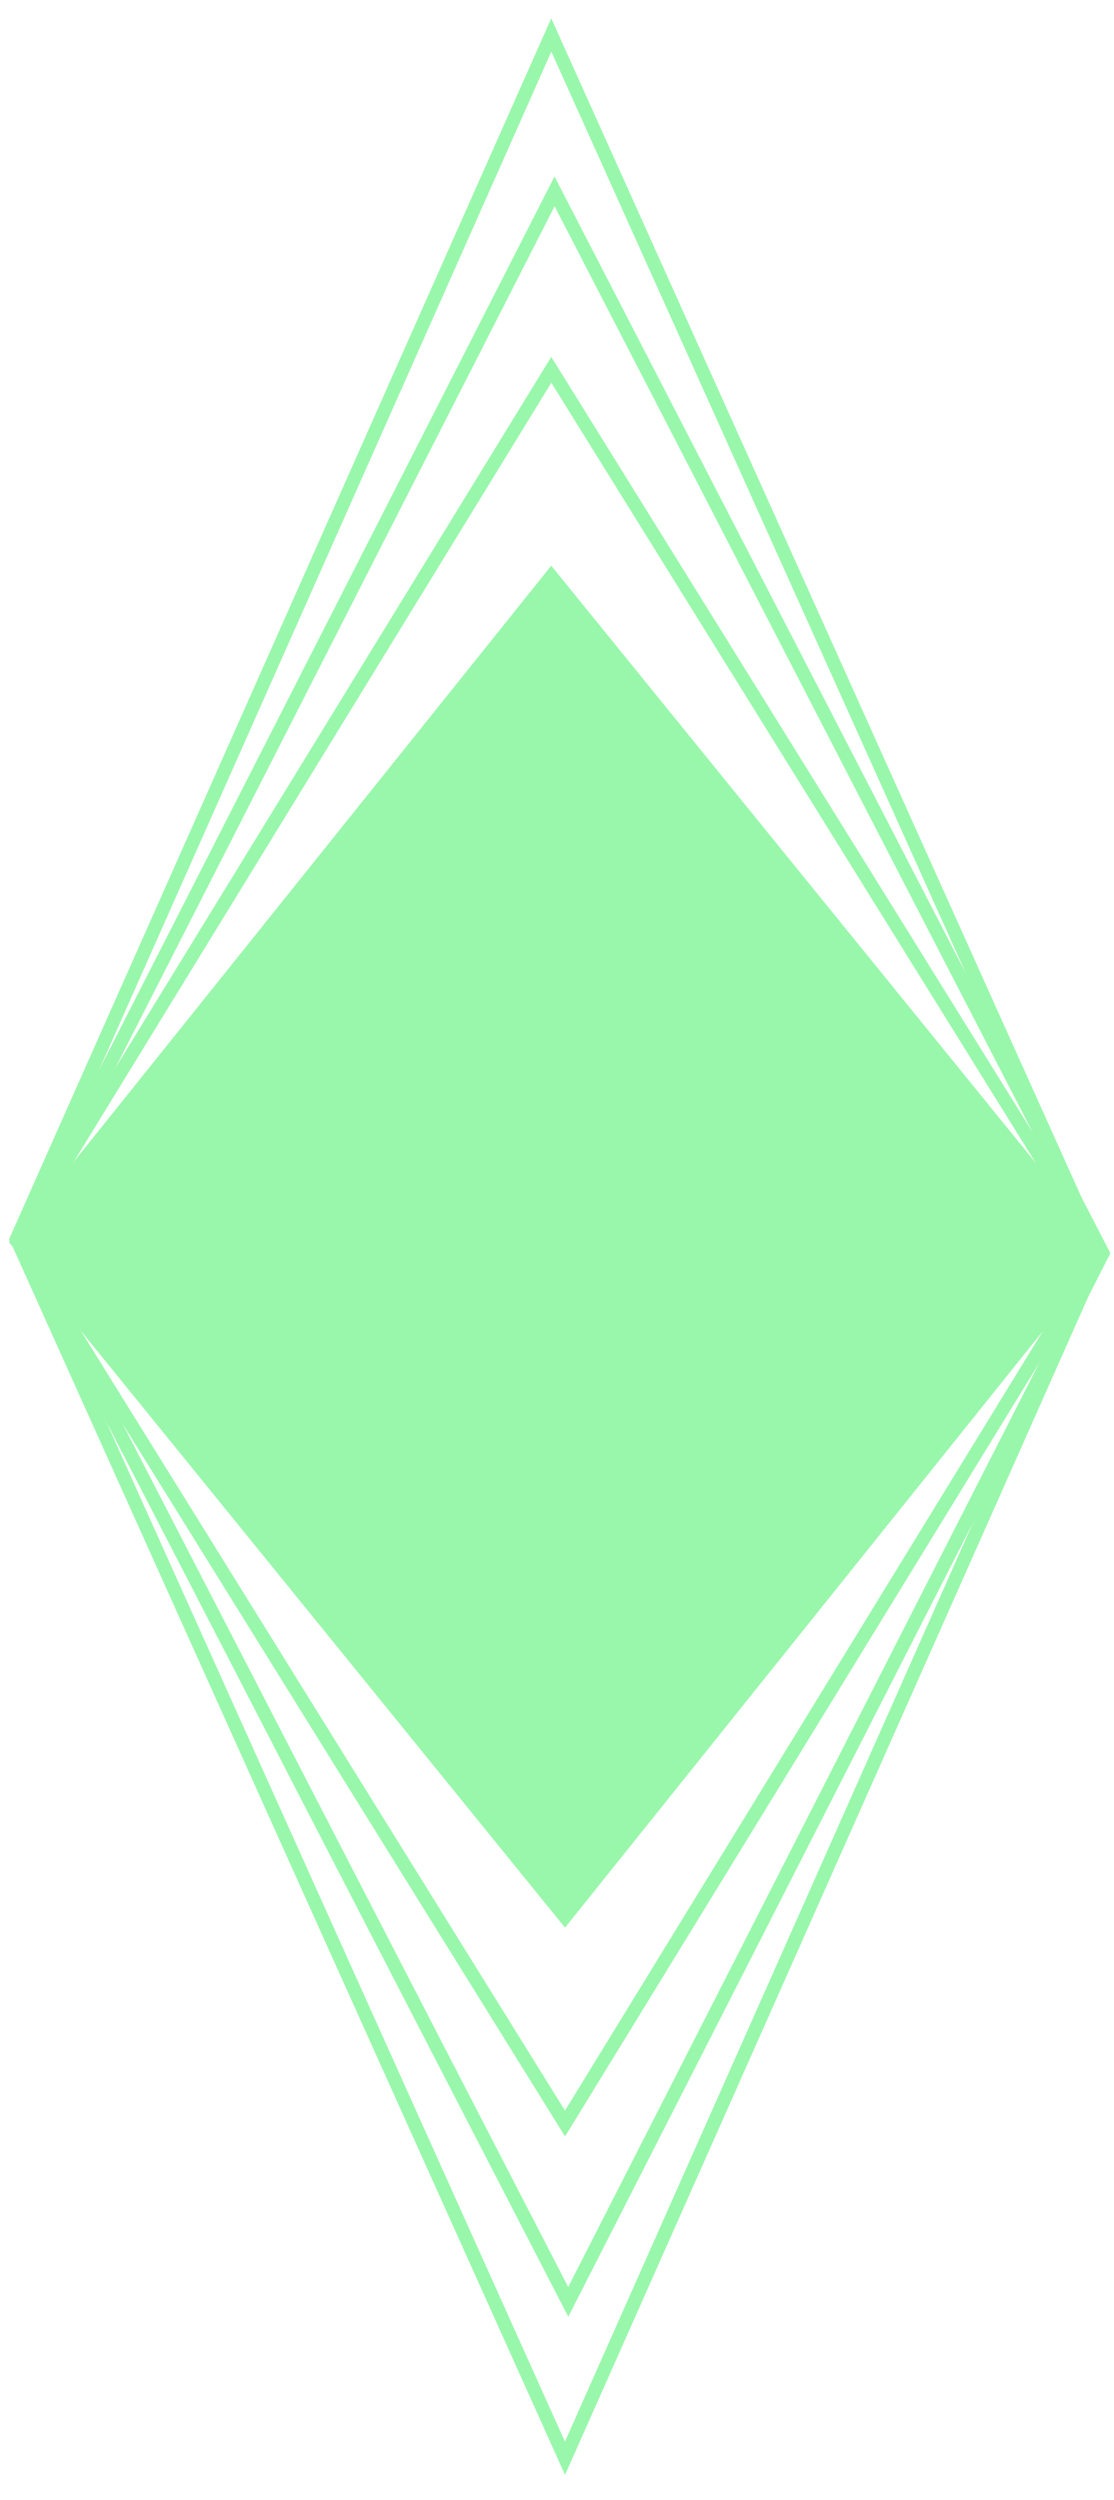
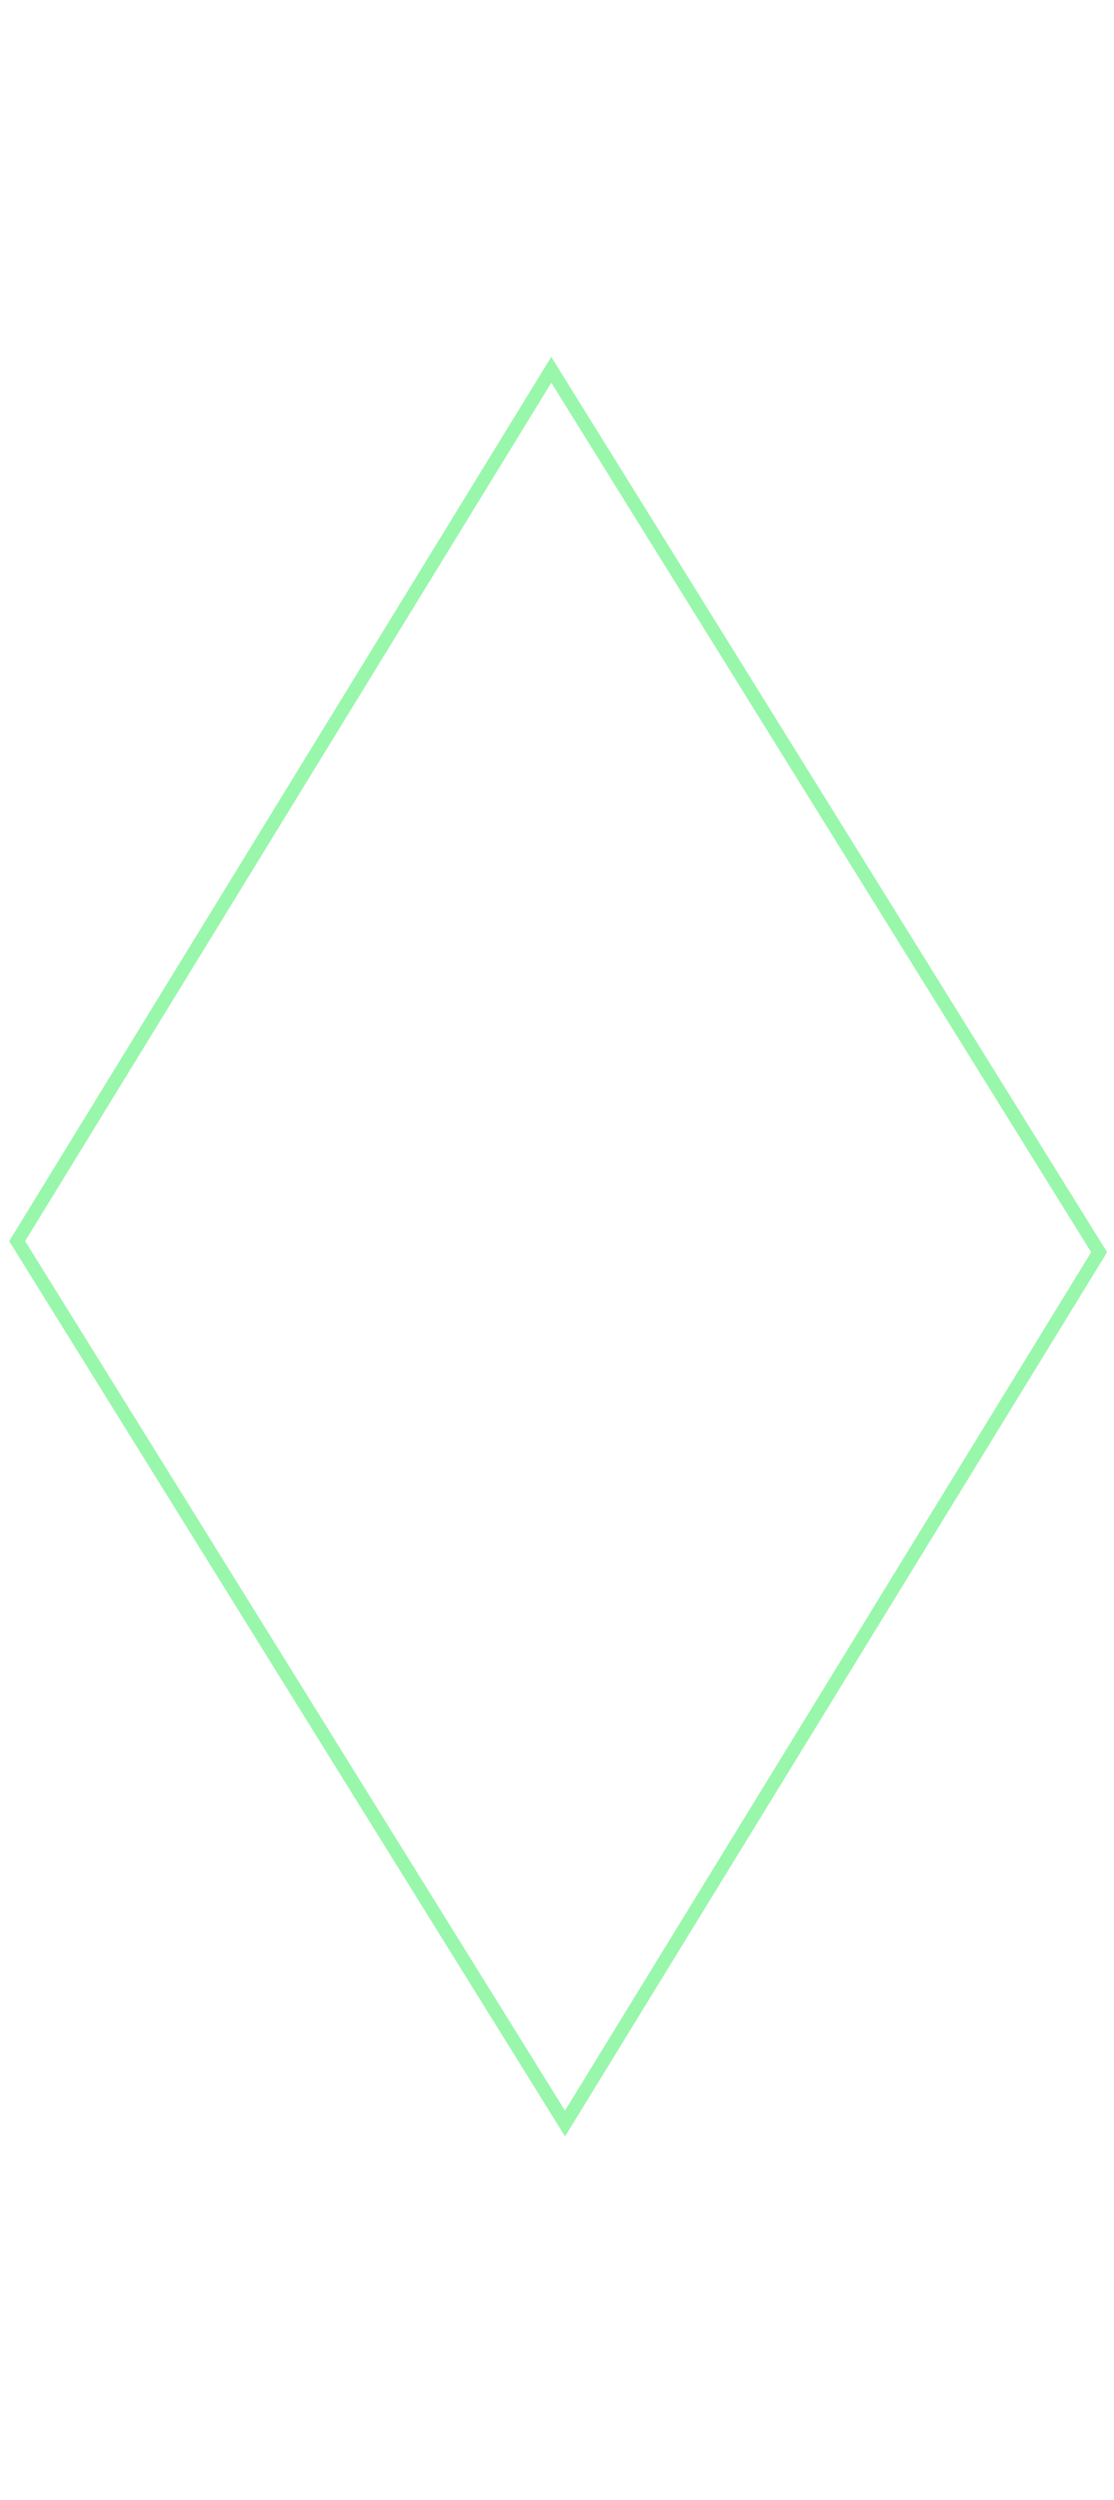
<svg xmlns="http://www.w3.org/2000/svg" width="41" height="92" viewBox="0 0 41 92" fill="none">
-   <path d="M20.288 20.818L0.337 45.724L20.795 70.941L40.746 46.035L20.288 20.818Z" fill="#99F7AB" />
-   <path d="M20.794 90.468L0.611 45.596L20.29 1.287L40.472 46.16L20.794 90.468Z" stroke="#99F7AB" stroke-width="0.5" />
  <path d="M20.795 78.149L0.632 45.675L20.29 13.609L40.453 46.084L20.795 78.149Z" stroke="#99F7AB" stroke-width="0.5" />
-   <path d="M20.914 84.712L0.738 45.632L20.41 7.043L40.586 46.123L20.914 84.712Z" stroke="#99F7AB" stroke-width="0.5" />
</svg>